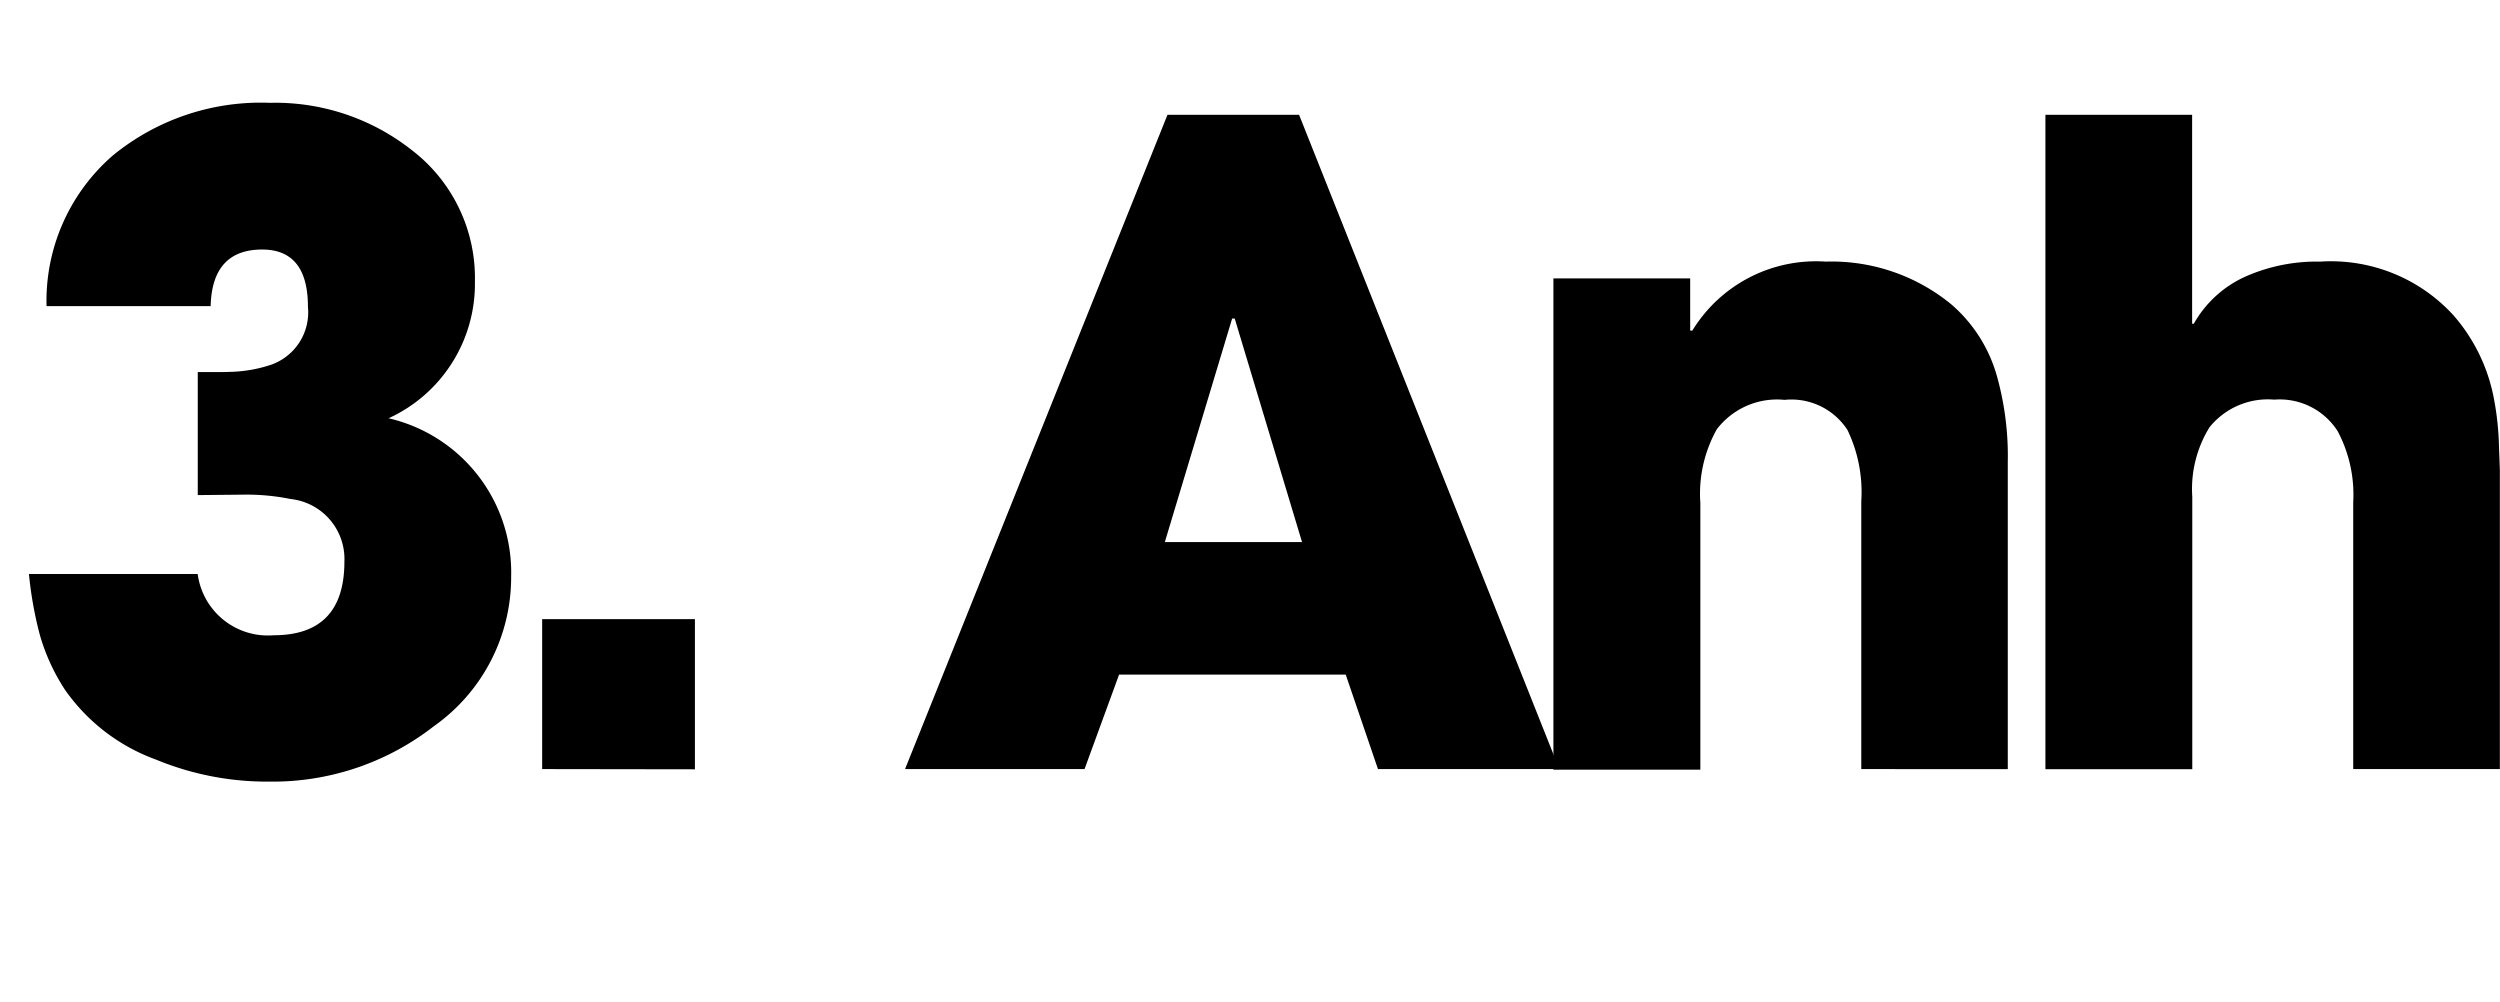
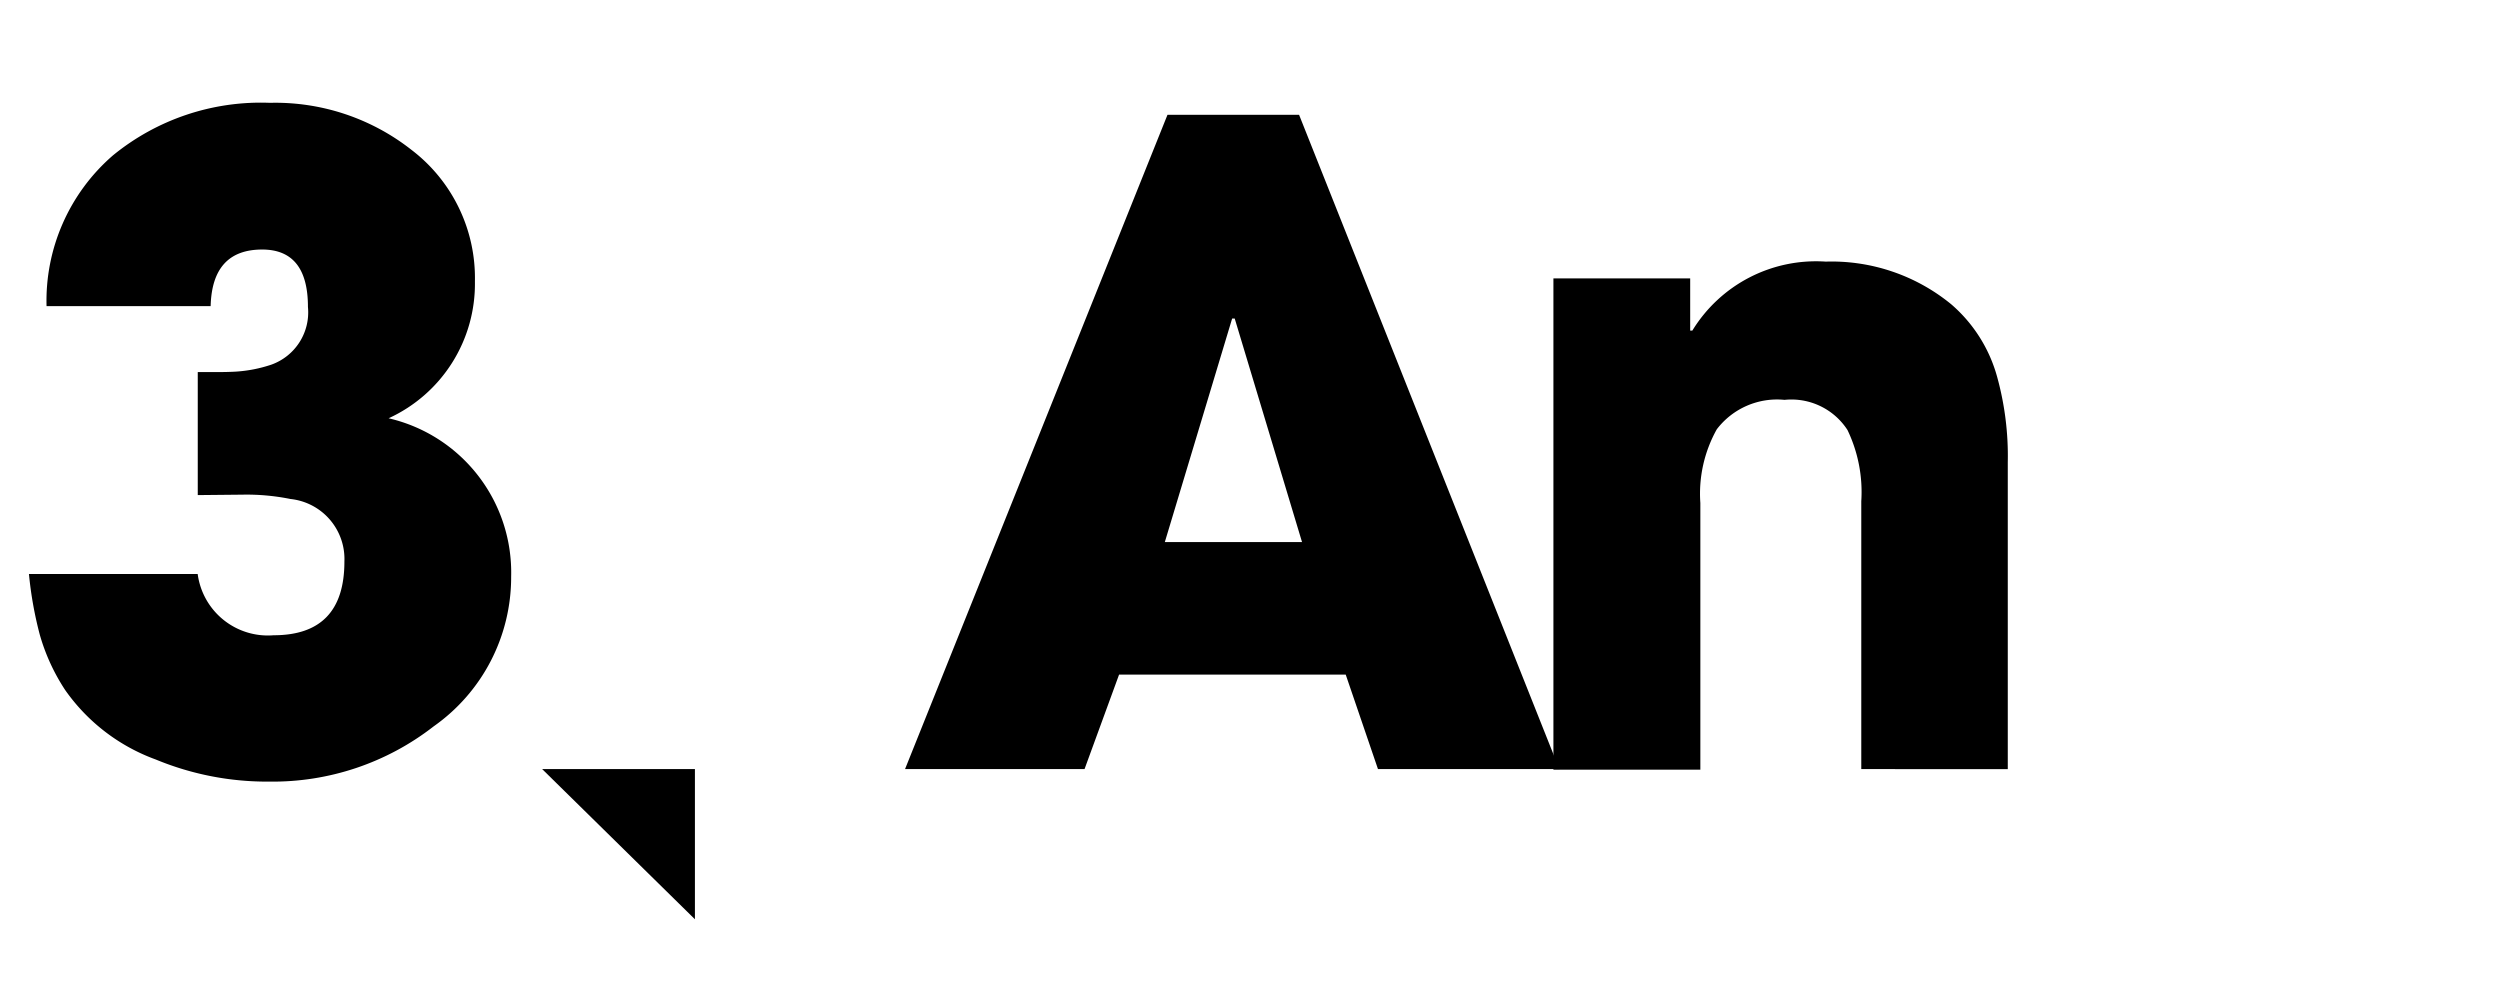
<svg xmlns="http://www.w3.org/2000/svg" id="Layer_1" data-name="Layer 1" viewBox="0 0 33.943 13.611">
  <title>13</title>
  <g id="_Group_" data-name="&lt;Group&gt;">
    <path d="M28.917,23.056a3.556,3.556,0,0,1-2.232.75,3.944,3.944,0,0,1-1.541-.3,2.582,2.582,0,0,1-1.23-.943,2.713,2.713,0,0,1-.346-.756,5.14,5.14,0,0,1-.146-.82h2.291a.961.961,0,0,0,1.031.832q.961,0,.961-1a.819.819,0,0,0-.732-.85,3.006,3.006,0,0,0-.65-.059l-.609.006v-1.67h.252q.146,0,.258-.006a1.883,1.883,0,0,0,.486-.094.754.754,0,0,0,.5-.785q0-.779-.621-.779-.68,0-.7.768H23.661a2.612,2.612,0,0,1,.9-2.045,3.171,3.171,0,0,1,2.133-.715,2.992,2.992,0,0,1,1.922.639,2.187,2.187,0,0,1,.861,1.787,2.007,2.007,0,0,1-1.172,1.857,2.149,2.149,0,0,1,1.664,2.15A2.476,2.476,0,0,1,28.917,23.056Z" transform="translate(-23.029 -13.194)" />
-     <path d="M30.39,23.636V21.6h2.074v2.039Z" transform="translate(-23.029 -13.194)" />
+     <path d="M30.39,23.636h2.074v2.039Z" transform="translate(-23.029 -13.194)" />
    <path d="M41.738,23.636,41.3,22.353H38.223l-.469,1.283H35.317l3.563-8.883h1.787L44.2,23.636Zm-1.945-6.117h-.035l-.914,3.035h1.863Z" transform="translate(-23.029 -13.194)" />
    <path d="M48.3,23.636V20a1.947,1.947,0,0,0-.187-.967.907.907,0,0,0-.855-.41,1.029,1.029,0,0,0-.92.4,1.791,1.791,0,0,0-.223,1v3.621H44.12V16.974h1.857v.709h.029a1.968,1.968,0,0,1,1.811-.937,2.563,2.563,0,0,1,1.705.58,2,2,0,0,1,.621.979,4.037,4.037,0,0,1,.146,1.166v4.166Z" transform="translate(-23.029 -13.194)" />
-     <path d="M54.979,23.636V20.015a1.84,1.84,0,0,0-.211-.967.934.934,0,0,0-.861-.428,1.017,1.017,0,0,0-.879.375,1.593,1.593,0,0,0-.234.943v3.7H50.8V14.753h1.992v2.836h.023a1.52,1.52,0,0,1,.738-.656,2.39,2.39,0,0,1,.979-.187,2.252,2.252,0,0,1,1.811.732,2.392,2.392,0,0,1,.551,1.154,3.849,3.849,0,0,1,.064.621q.006.141.012.328v4.055Z" transform="translate(-23.029 -13.194)" />
  </g>
</svg>